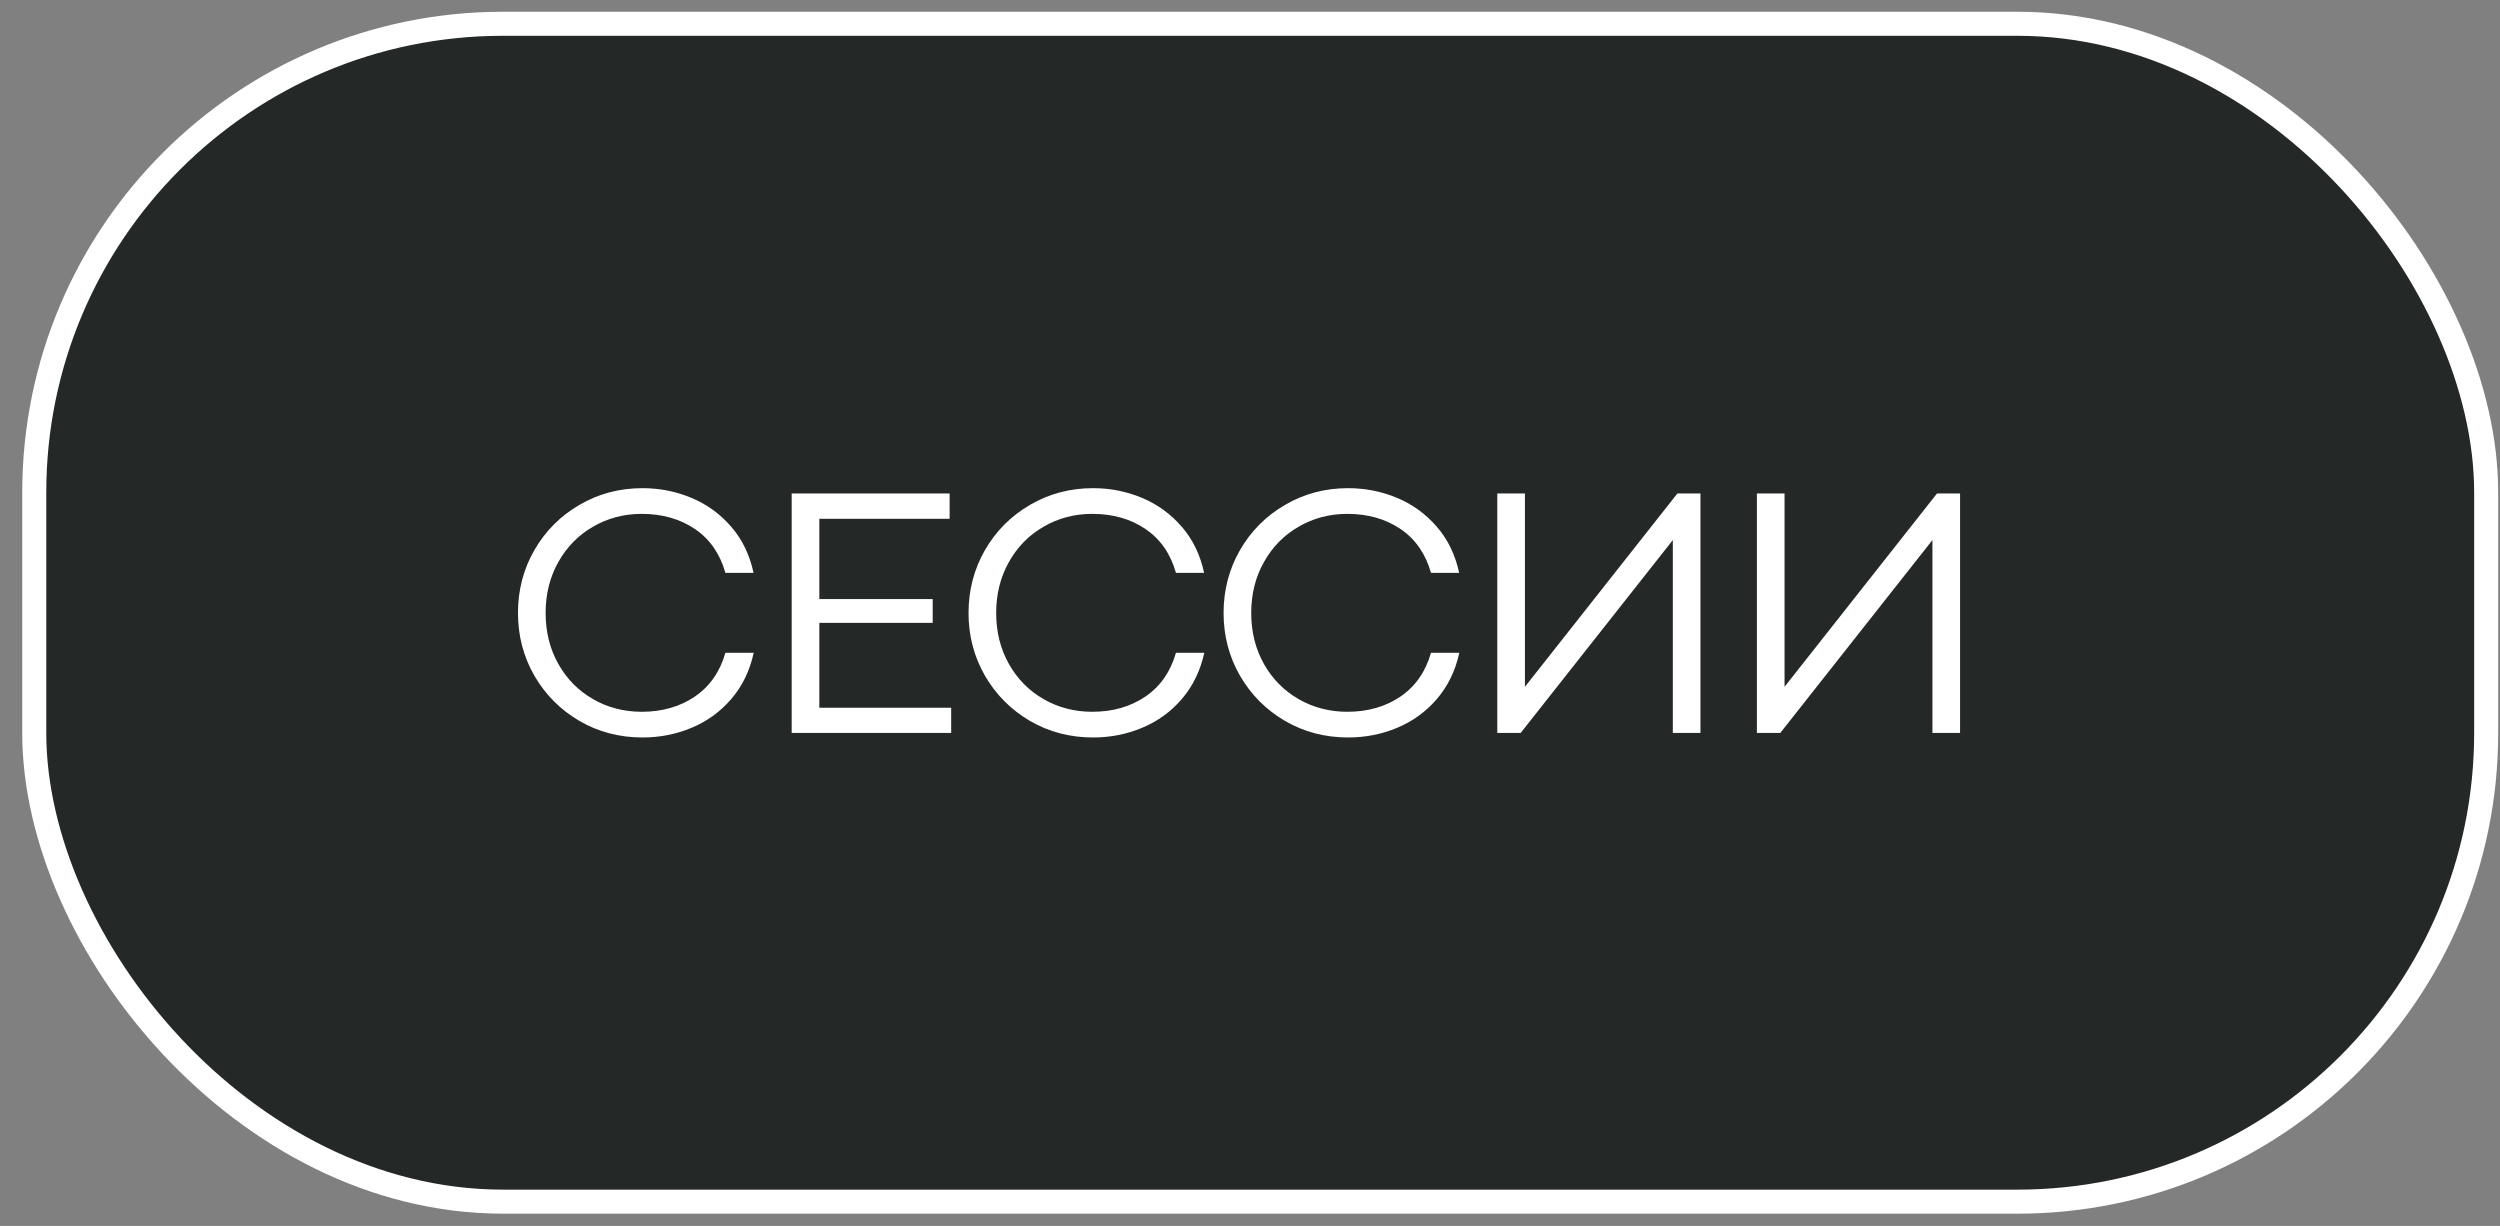
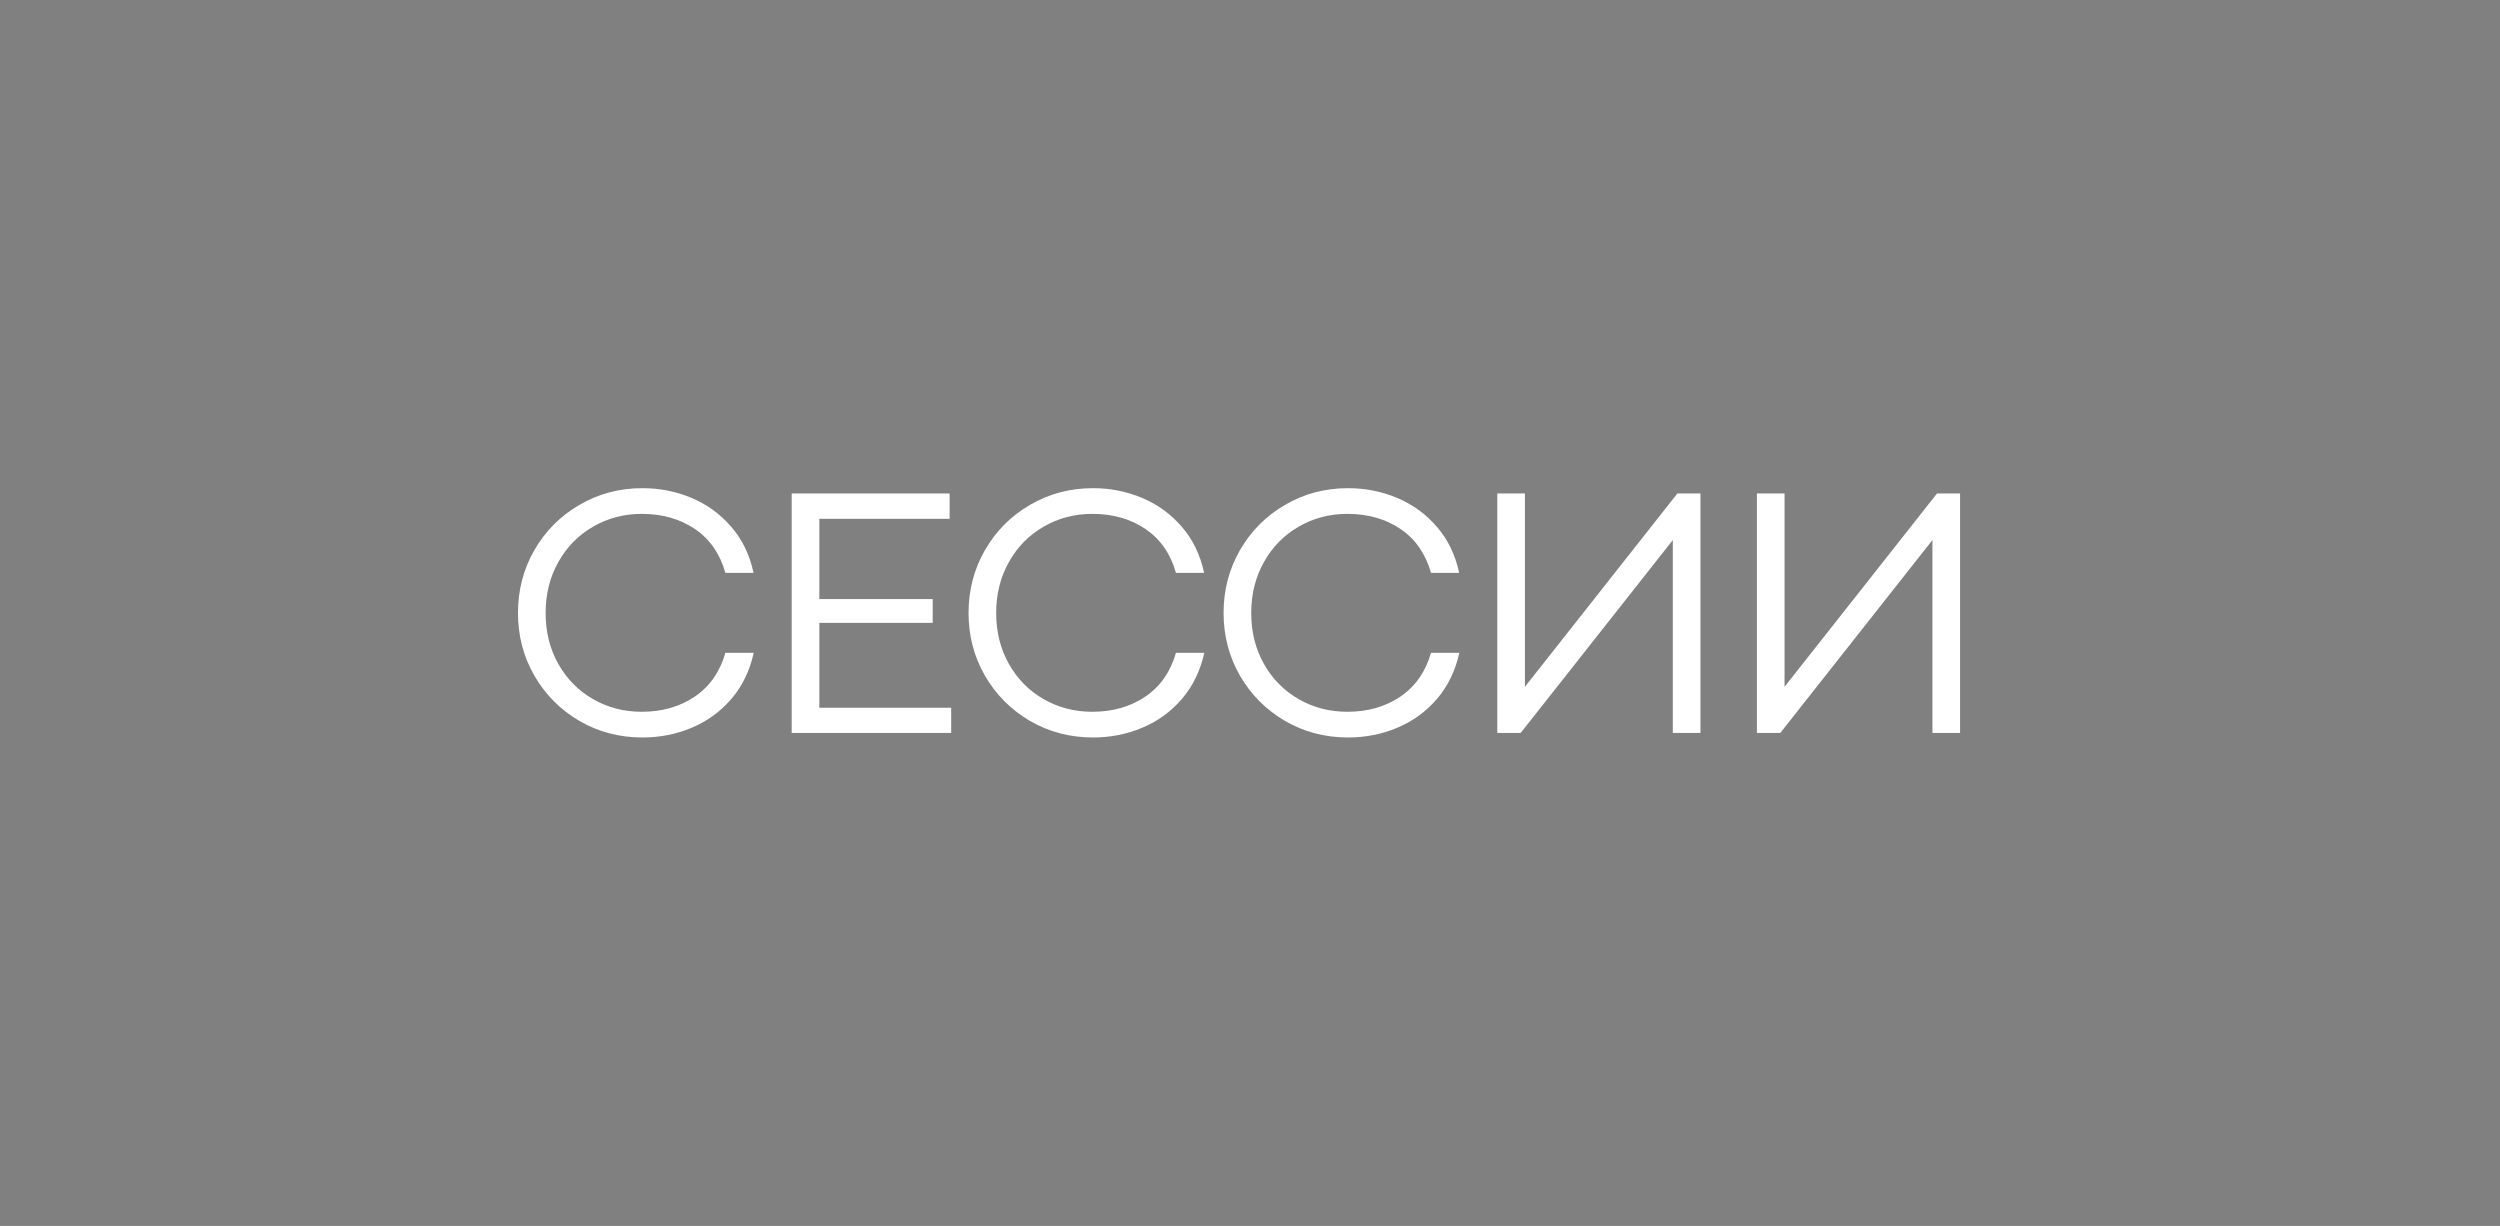
<svg xmlns="http://www.w3.org/2000/svg" width="104" height="51" viewBox="0 0 104 51" fill="none">
  <rect x="0" y="0" width="104" height="51" fill="#808080" stroke="none" />
-   <rect x="1.425" y="0.989" width="102" height="49" rx="19.5" fill="#242826" />
-   <rect x="1.425" y="0.989" width="102" height="49" rx="19.5" stroke="white" />
-   <path d="M26.726 30.679C25.769 30.679 24.895 30.45 24.104 29.991C23.313 29.527 22.688 28.899 22.229 28.108C21.775 27.317 21.548 26.448 21.548 25.501C21.548 24.549 21.775 23.677 22.229 22.886C22.688 22.09 23.313 21.463 24.104 21.004C24.895 20.54 25.769 20.308 26.726 20.308C27.444 20.308 28.123 20.442 28.762 20.711C29.407 20.98 29.959 21.38 30.418 21.912C30.877 22.439 31.186 23.079 31.348 23.831H30.176C29.951 23.035 29.529 22.427 28.909 22.007C28.289 21.587 27.551 21.377 26.697 21.377C25.955 21.377 25.278 21.556 24.668 21.912C24.058 22.264 23.577 22.754 23.225 23.384C22.873 24.009 22.698 24.715 22.698 25.501C22.698 26.287 22.873 26.993 23.225 27.618C23.577 28.243 24.058 28.731 24.668 29.082C25.278 29.434 25.955 29.61 26.697 29.61C27.546 29.61 28.281 29.4 28.901 28.98C29.526 28.555 29.951 27.947 30.176 27.156H31.355C31.189 27.908 30.877 28.55 30.418 29.082C29.963 29.61 29.414 30.008 28.77 30.276C28.13 30.545 27.449 30.679 26.726 30.679ZM32.934 20.528H39.504V21.582H34.084V24.922H38.8V25.911H34.084V29.441H39.569V30.489H32.934V20.528ZM45.47 30.679C44.513 30.679 43.639 30.45 42.848 29.991C42.056 29.527 41.431 28.899 40.973 28.108C40.519 27.317 40.291 26.448 40.291 25.501C40.291 24.549 40.519 23.677 40.973 22.886C41.431 22.09 42.056 21.463 42.848 21.004C43.639 20.54 44.513 20.308 45.47 20.308C46.187 20.308 46.866 20.442 47.506 20.711C48.15 20.98 48.702 21.38 49.161 21.912C49.62 22.439 49.93 23.079 50.091 23.831H48.919C48.695 23.035 48.272 22.427 47.652 22.007C47.032 21.587 46.295 21.377 45.44 21.377C44.698 21.377 44.022 21.556 43.411 21.912C42.801 22.264 42.32 22.754 41.969 23.384C41.617 24.009 41.441 24.715 41.441 25.501C41.441 26.287 41.617 26.993 41.969 27.618C42.32 28.243 42.801 28.731 43.411 29.082C44.022 29.434 44.698 29.61 45.44 29.61C46.29 29.61 47.025 29.4 47.645 28.98C48.27 28.555 48.695 27.947 48.919 27.156H50.099C49.932 27.908 49.62 28.55 49.161 29.082C48.707 29.61 48.158 30.008 47.513 30.276C46.873 30.545 46.192 30.679 45.47 30.679ZM56.079 30.679C55.122 30.679 54.248 30.45 53.457 29.991C52.666 29.527 52.041 28.899 51.582 28.108C51.128 27.317 50.901 26.448 50.901 25.501C50.901 24.549 51.128 23.677 51.582 22.886C52.041 22.09 52.666 21.463 53.457 21.004C54.248 20.54 55.122 20.308 56.079 20.308C56.797 20.308 57.476 20.442 58.115 20.711C58.76 20.98 59.312 21.38 59.771 21.912C60.23 22.439 60.54 23.079 60.701 23.831H59.529C59.304 23.035 58.882 22.427 58.262 22.007C57.642 21.587 56.904 21.377 56.05 21.377C55.308 21.377 54.631 21.556 54.021 21.912C53.411 22.264 52.93 22.754 52.578 23.384C52.227 24.009 52.051 24.715 52.051 25.501C52.051 26.287 52.227 26.993 52.578 27.618C52.93 28.243 53.411 28.731 54.021 29.082C54.631 29.434 55.308 29.61 56.05 29.61C56.9 29.61 57.634 29.4 58.255 28.98C58.88 28.555 59.304 27.947 59.529 27.156H60.708C60.542 27.908 60.23 28.55 59.771 29.082C59.316 29.61 58.767 30.008 58.123 30.276C57.483 30.545 56.802 30.679 56.079 30.679ZM70.739 30.489H69.589V22.469L69.582 22.476L63.261 30.489H62.287V20.528H63.437V28.57L63.444 28.562L69.78 20.528H70.739V30.489ZM81.539 30.489H80.389V22.469L80.382 22.476L74.061 30.489H73.087V20.528H74.237V28.57L74.244 28.562L80.58 20.528H81.539V30.489Z" fill="white" />
+   <path d="M26.726 30.679C25.769 30.679 24.895 30.45 24.104 29.991C23.313 29.527 22.688 28.899 22.229 28.108C21.775 27.317 21.548 26.448 21.548 25.501C21.548 24.549 21.775 23.677 22.229 22.886C22.688 22.09 23.313 21.463 24.104 21.004C24.895 20.54 25.769 20.308 26.726 20.308C27.444 20.308 28.123 20.442 28.762 20.711C29.407 20.98 29.959 21.38 30.418 21.912C30.877 22.439 31.186 23.079 31.348 23.831H30.176C29.951 23.035 29.529 22.427 28.909 22.007C28.289 21.587 27.551 21.377 26.697 21.377C25.955 21.377 25.278 21.556 24.668 21.912C24.058 22.264 23.577 22.754 23.225 23.384C22.873 24.009 22.698 24.715 22.698 25.501C22.698 26.287 22.873 26.993 23.225 27.618C23.577 28.243 24.058 28.731 24.668 29.082C25.278 29.434 25.955 29.61 26.697 29.61C27.546 29.61 28.281 29.4 28.901 28.98C29.526 28.555 29.951 27.947 30.176 27.156H31.355C31.189 27.908 30.877 28.55 30.418 29.082C29.963 29.61 29.414 30.008 28.77 30.276C28.13 30.545 27.449 30.679 26.726 30.679ZM32.934 20.528H39.504V21.582H34.084V24.922H38.8V25.911H34.084V29.441H39.569V30.489H32.934V20.528ZM45.47 30.679C44.513 30.679 43.639 30.45 42.848 29.991C42.056 29.527 41.431 28.899 40.973 28.108C40.519 27.317 40.291 26.448 40.291 25.501C40.291 24.549 40.519 23.677 40.973 22.886C41.431 22.09 42.056 21.463 42.848 21.004C43.639 20.54 44.513 20.308 45.47 20.308C46.187 20.308 46.866 20.442 47.506 20.711C48.15 20.98 48.702 21.38 49.161 21.912C49.62 22.439 49.93 23.079 50.091 23.831H48.919C48.695 23.035 48.272 22.427 47.652 22.007C47.032 21.587 46.295 21.377 45.44 21.377C44.698 21.377 44.022 21.556 43.411 21.912C42.801 22.264 42.32 22.754 41.969 23.384C41.617 24.009 41.441 24.715 41.441 25.501C41.441 26.287 41.617 26.993 41.969 27.618C42.32 28.243 42.801 28.731 43.411 29.082C44.022 29.434 44.698 29.61 45.44 29.61C46.29 29.61 47.025 29.4 47.645 28.98C48.27 28.555 48.695 27.947 48.919 27.156H50.099C49.932 27.908 49.62 28.55 49.161 29.082C48.707 29.61 48.158 30.008 47.513 30.276C46.873 30.545 46.192 30.679 45.47 30.679ZM56.079 30.679C55.122 30.679 54.248 30.45 53.457 29.991C52.666 29.527 52.041 28.899 51.582 28.108C51.128 27.317 50.901 26.448 50.901 25.501C50.901 24.549 51.128 23.677 51.582 22.886C52.041 22.09 52.666 21.463 53.457 21.004C54.248 20.54 55.122 20.308 56.079 20.308C56.797 20.308 57.476 20.442 58.115 20.711C58.76 20.98 59.312 21.38 59.771 21.912C60.23 22.439 60.54 23.079 60.701 23.831H59.529C59.304 23.035 58.882 22.427 58.262 22.007C57.642 21.587 56.904 21.377 56.05 21.377C55.308 21.377 54.631 21.556 54.021 21.912C53.411 22.264 52.93 22.754 52.578 23.384C52.227 24.009 52.051 24.715 52.051 25.501C52.051 26.287 52.227 26.993 52.578 27.618C52.93 28.243 53.411 28.731 54.021 29.082C54.631 29.434 55.308 29.61 56.05 29.61C56.9 29.61 57.634 29.4 58.255 28.98C58.88 28.555 59.304 27.947 59.529 27.156H60.708C60.542 27.908 60.23 28.55 59.771 29.082C59.316 29.61 58.767 30.008 58.123 30.276C57.483 30.545 56.802 30.679 56.079 30.679ZM70.739 30.489H69.589V22.469L69.582 22.476L63.261 30.489H62.287V20.528H63.437V28.57L63.444 28.562L69.78 20.528H70.739V30.489M81.539 30.489H80.389V22.469L80.382 22.476L74.061 30.489H73.087V20.528H74.237V28.57L74.244 28.562L80.58 20.528H81.539V30.489Z" fill="white" />
</svg>